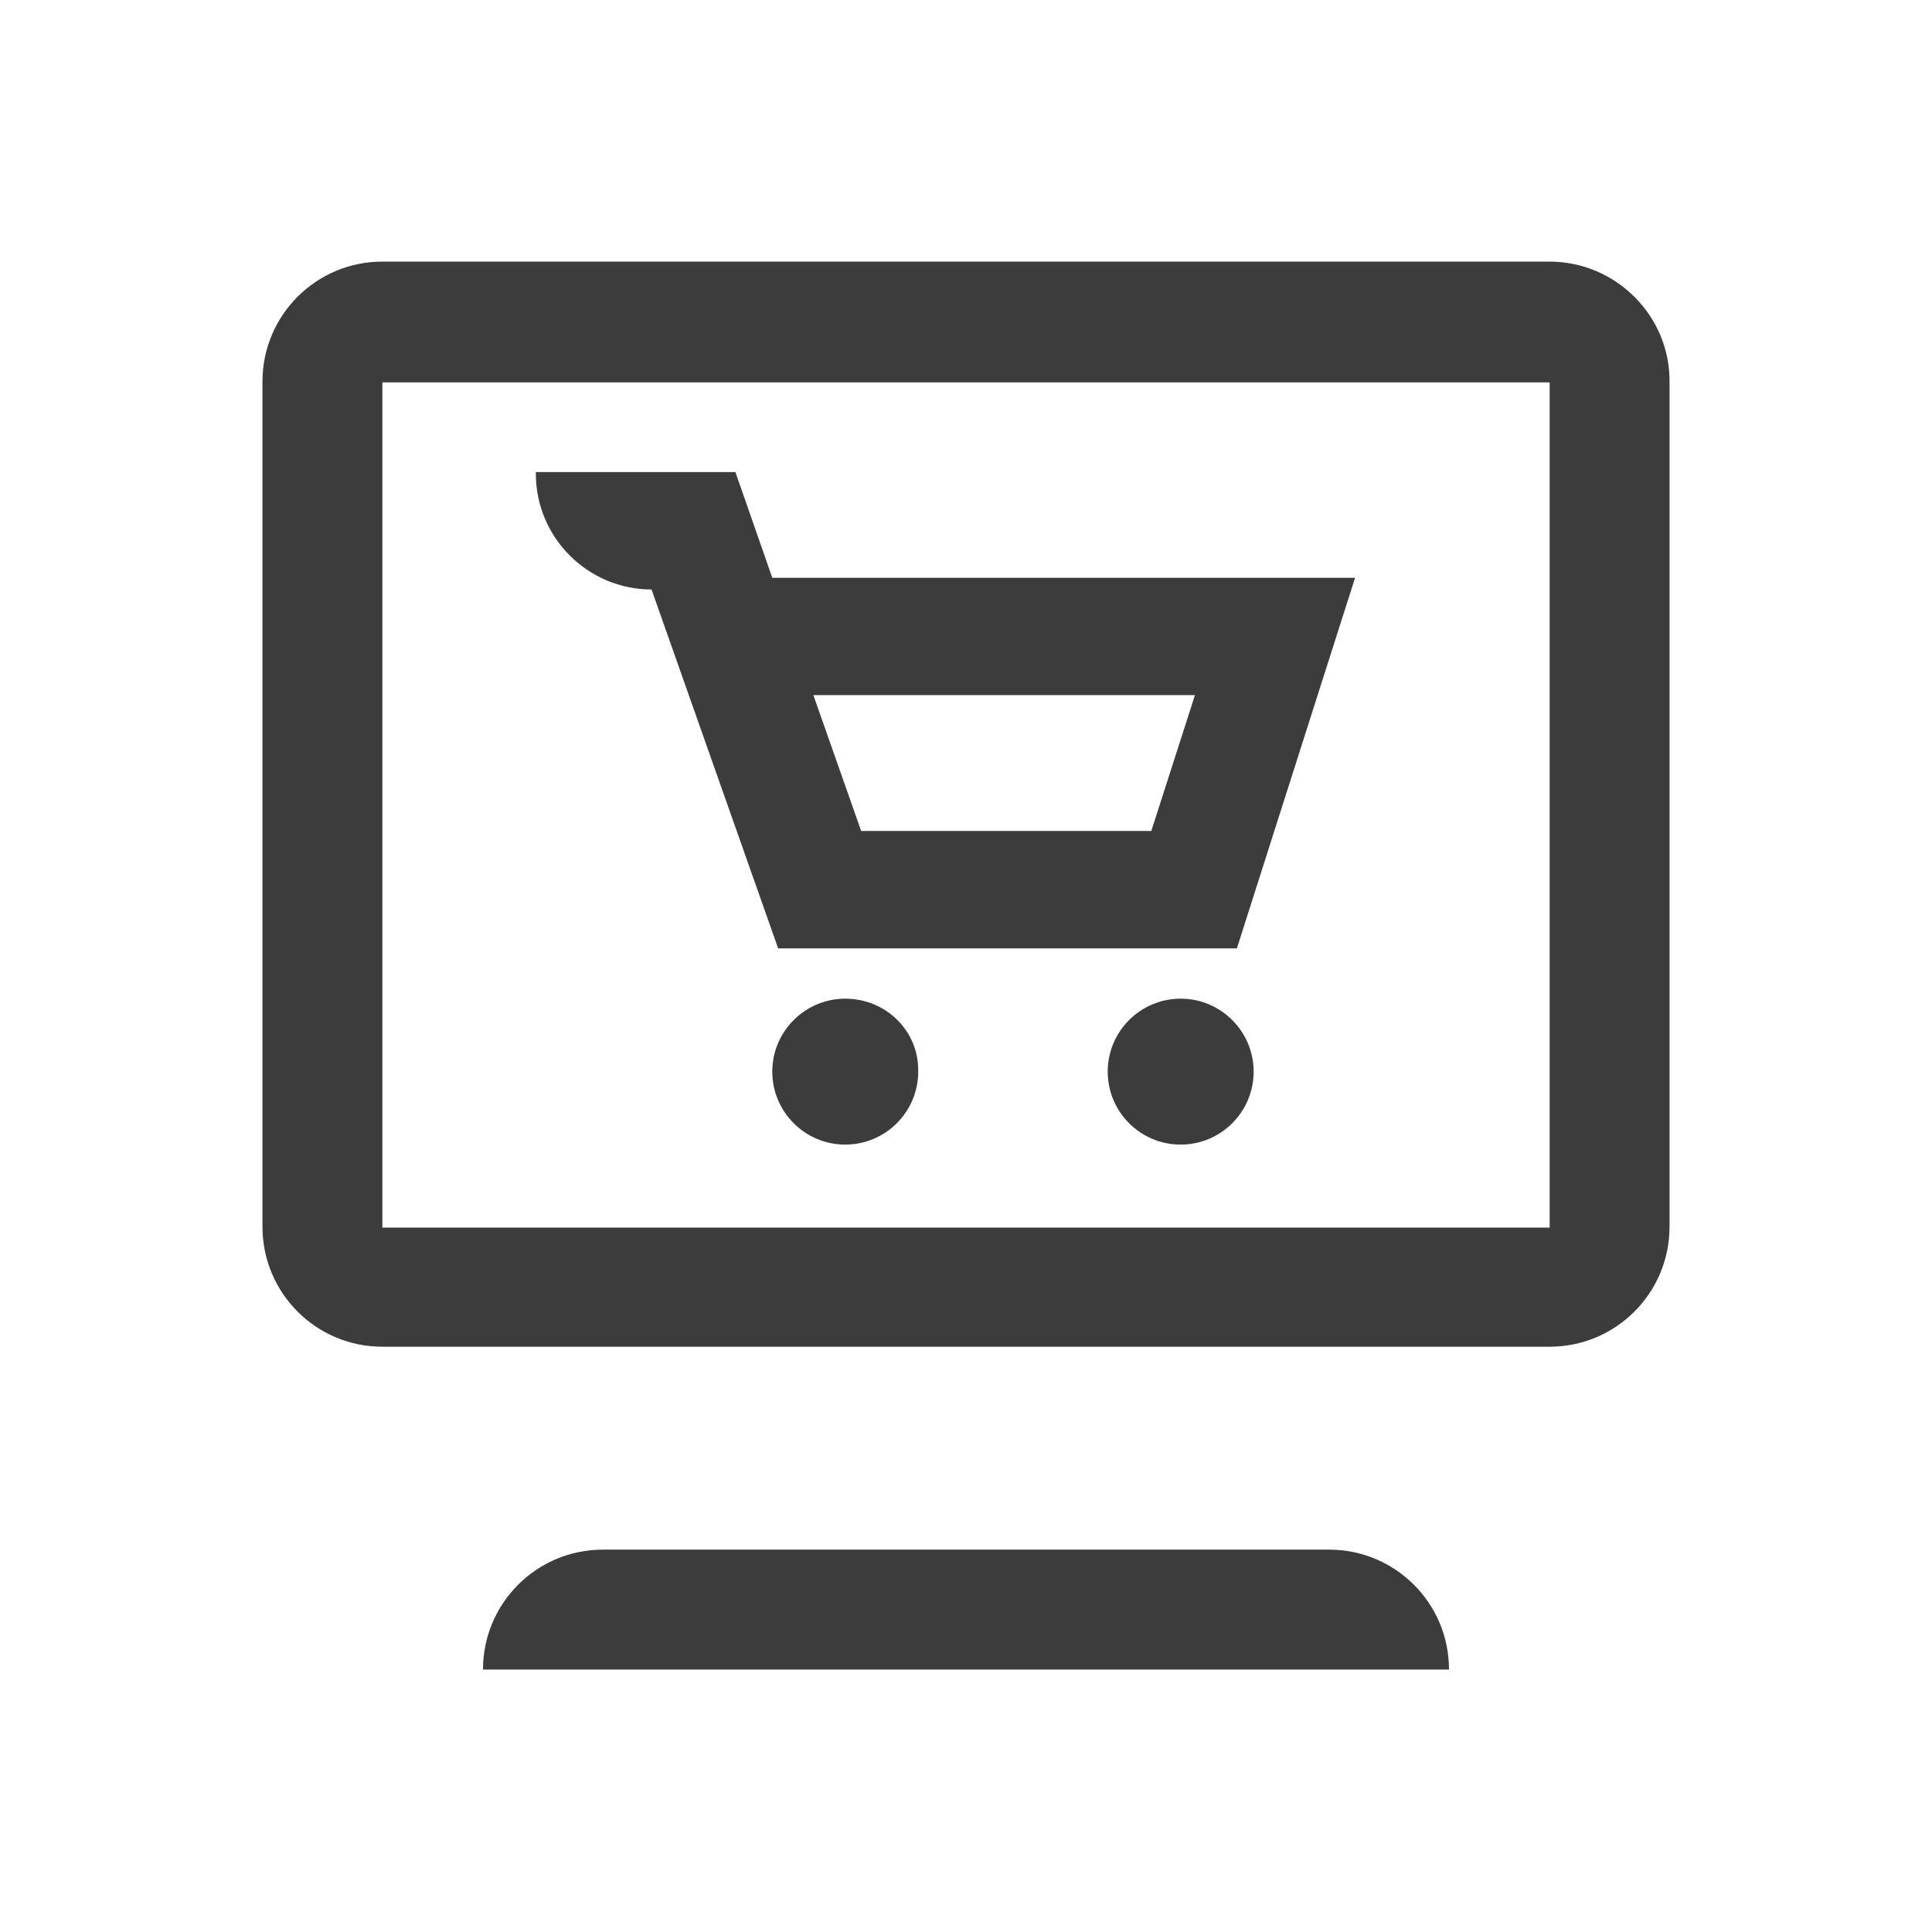
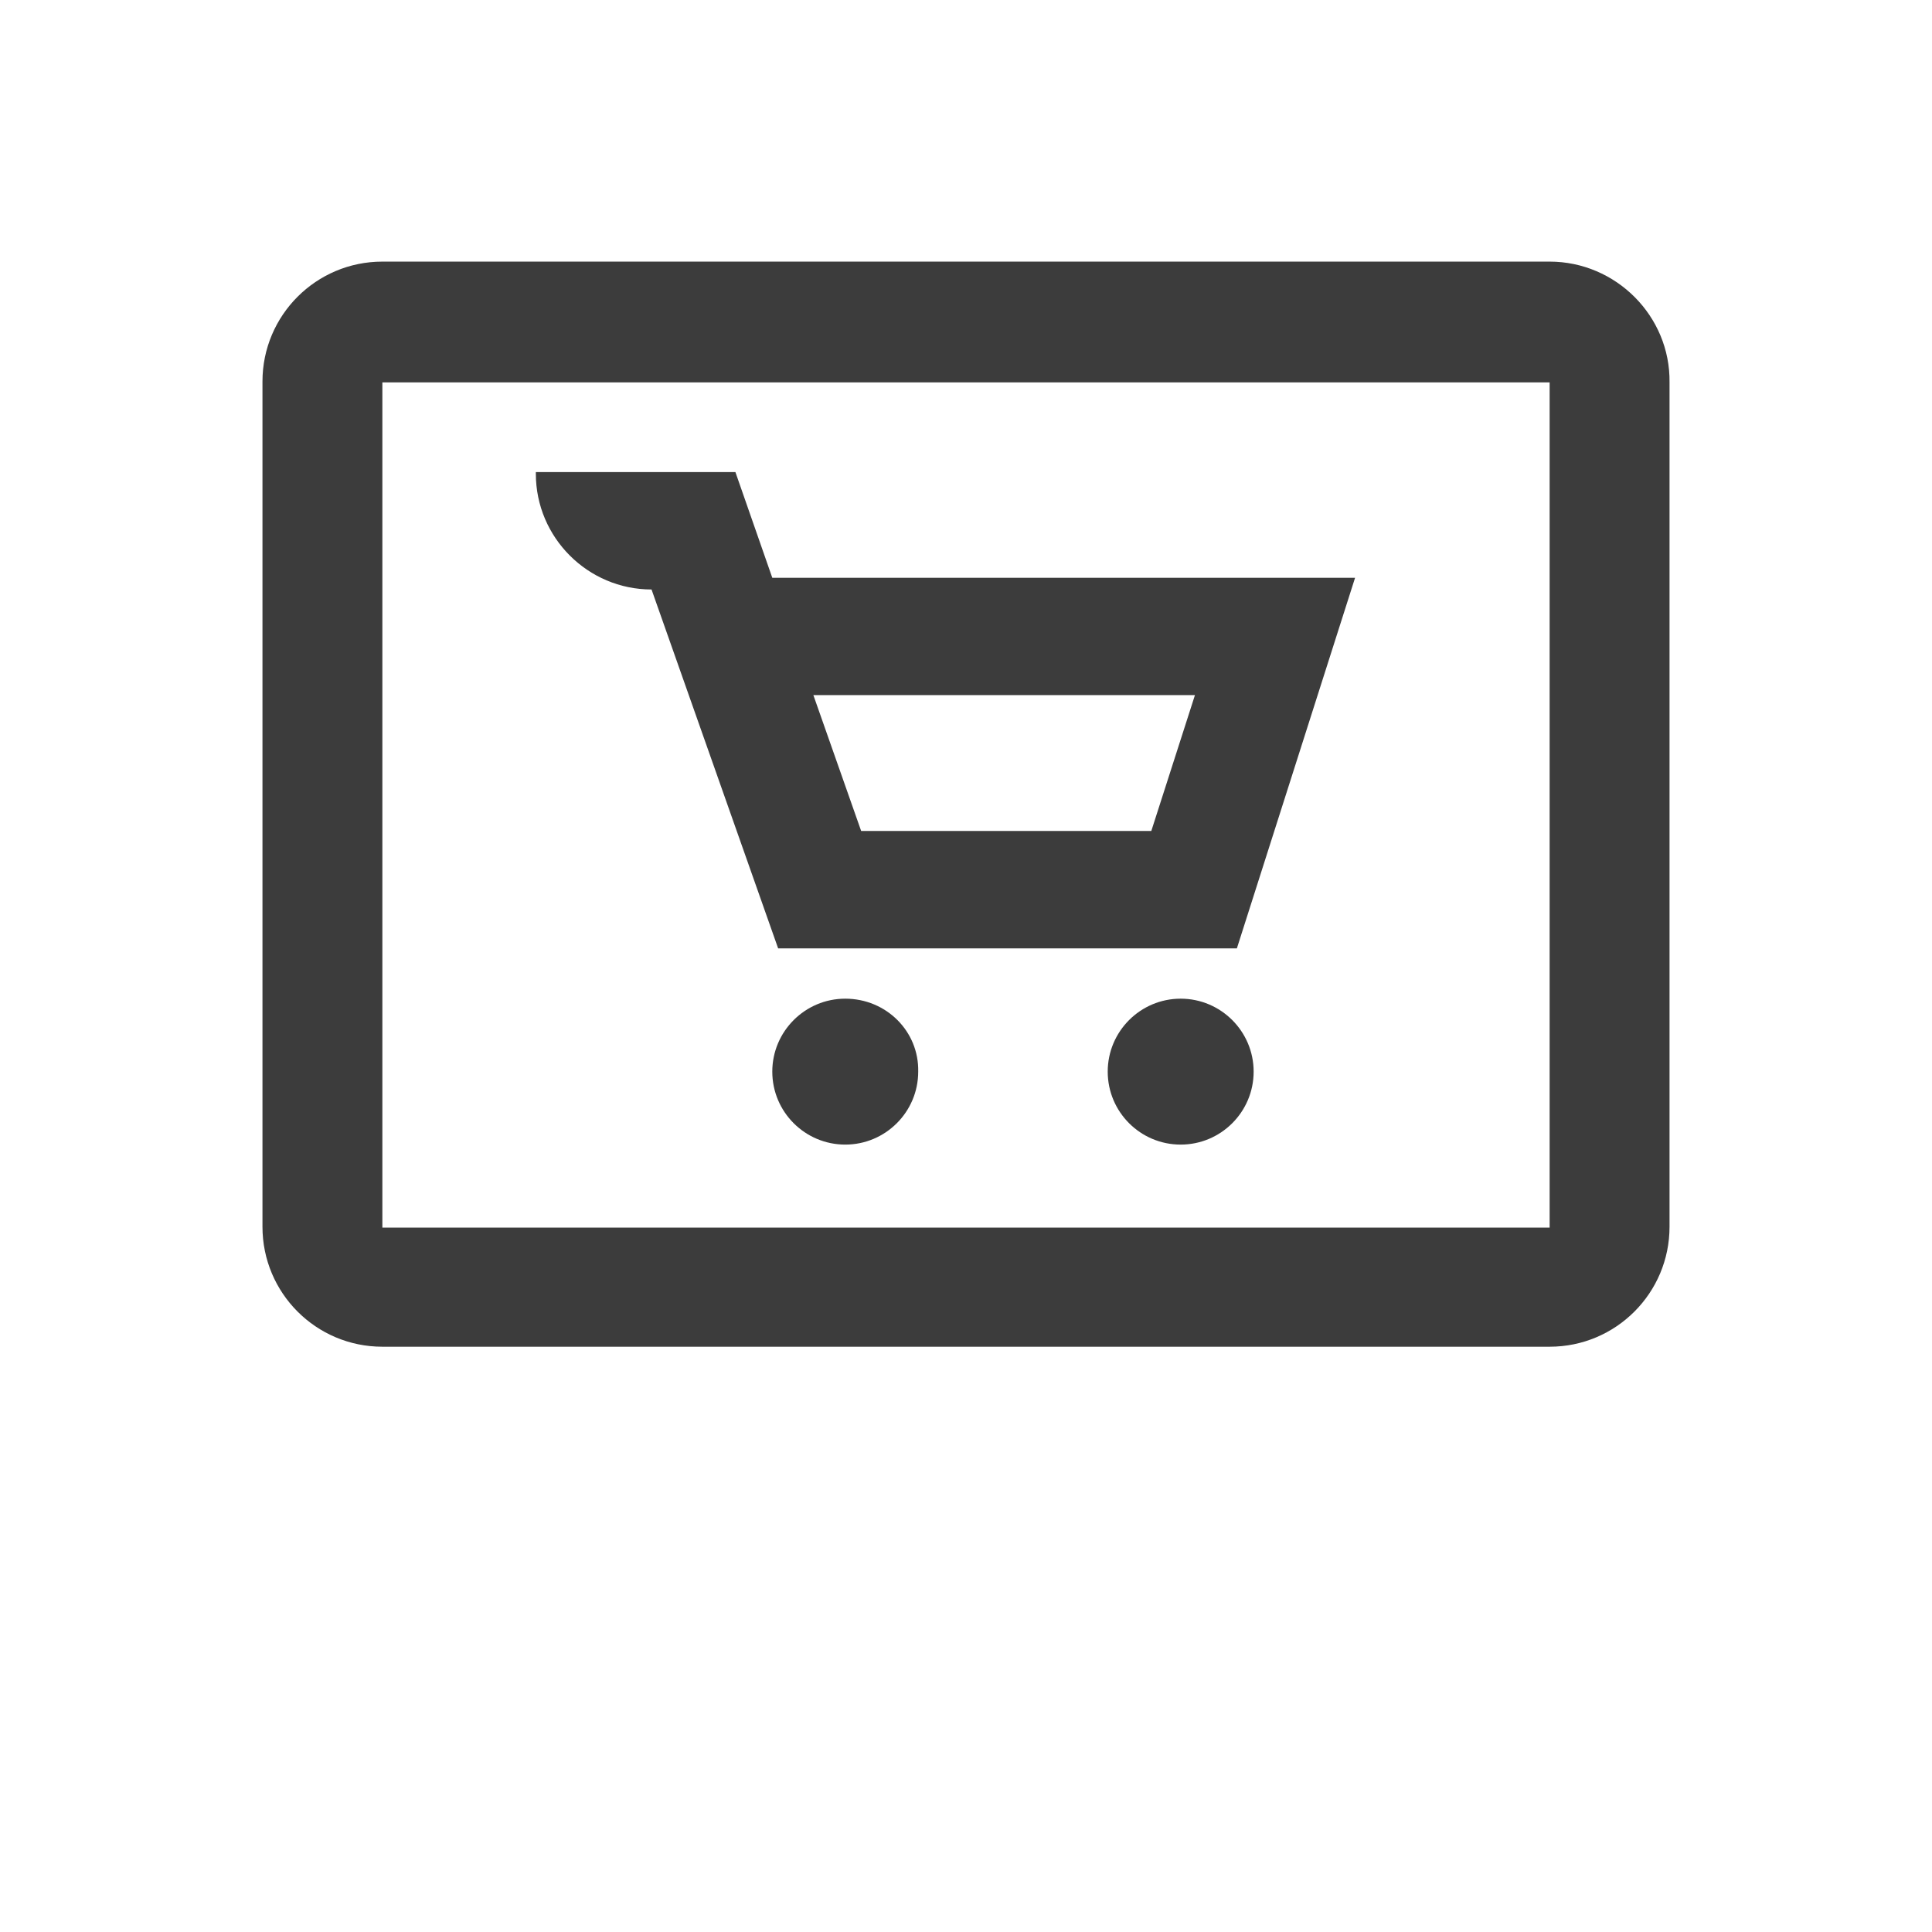
<svg xmlns="http://www.w3.org/2000/svg" width="34" height="34" viewBox="0 0 34 34" fill="none">
  <path d="M27.271 4.604H6.729C5.563 4.604 4.619 5.549 4.619 6.714V21.589C4.619 22.755 5.563 23.7 6.729 23.7H27.271C28.437 23.7 29.381 22.755 29.381 21.589V6.729C29.396 5.563 28.437 4.604 27.271 4.604ZM27.271 21.604H6.729V6.729H27.271V21.604Z" fill="#3C3C3C" />
-   <path d="M23.39 27.271H10.61C9.444 27.271 8.5 28.215 8.5 29.381H25.5C25.5 28.215 24.556 27.271 23.39 27.271Z" fill="#3C3C3C" />
  <path d="M20.778 17.575C20.069 17.575 19.494 18.151 19.494 18.859C19.494 19.568 20.069 20.143 20.778 20.143C21.486 20.143 22.062 19.568 22.062 18.859C22.062 18.151 21.486 17.575 20.778 17.575Z" fill="#3C3C3C" />
  <path d="M14.875 17.575C14.167 17.575 13.591 18.151 13.591 18.859C13.591 19.568 14.167 20.143 14.875 20.143C15.583 20.143 16.159 19.568 16.159 18.859C16.174 18.151 15.598 17.575 14.875 17.575Z" fill="#3C3C3C" />
  <path d="M11.466 10.374L13.694 16.69H21.767L23.847 10.168H13.591L12.942 8.308H9.43V8.338C9.43 9.459 10.345 10.374 11.466 10.374ZM21.029 12.233L20.261 14.624H15.155L14.314 12.233H21.029Z" fill="#3C3C3C" />
</svg>